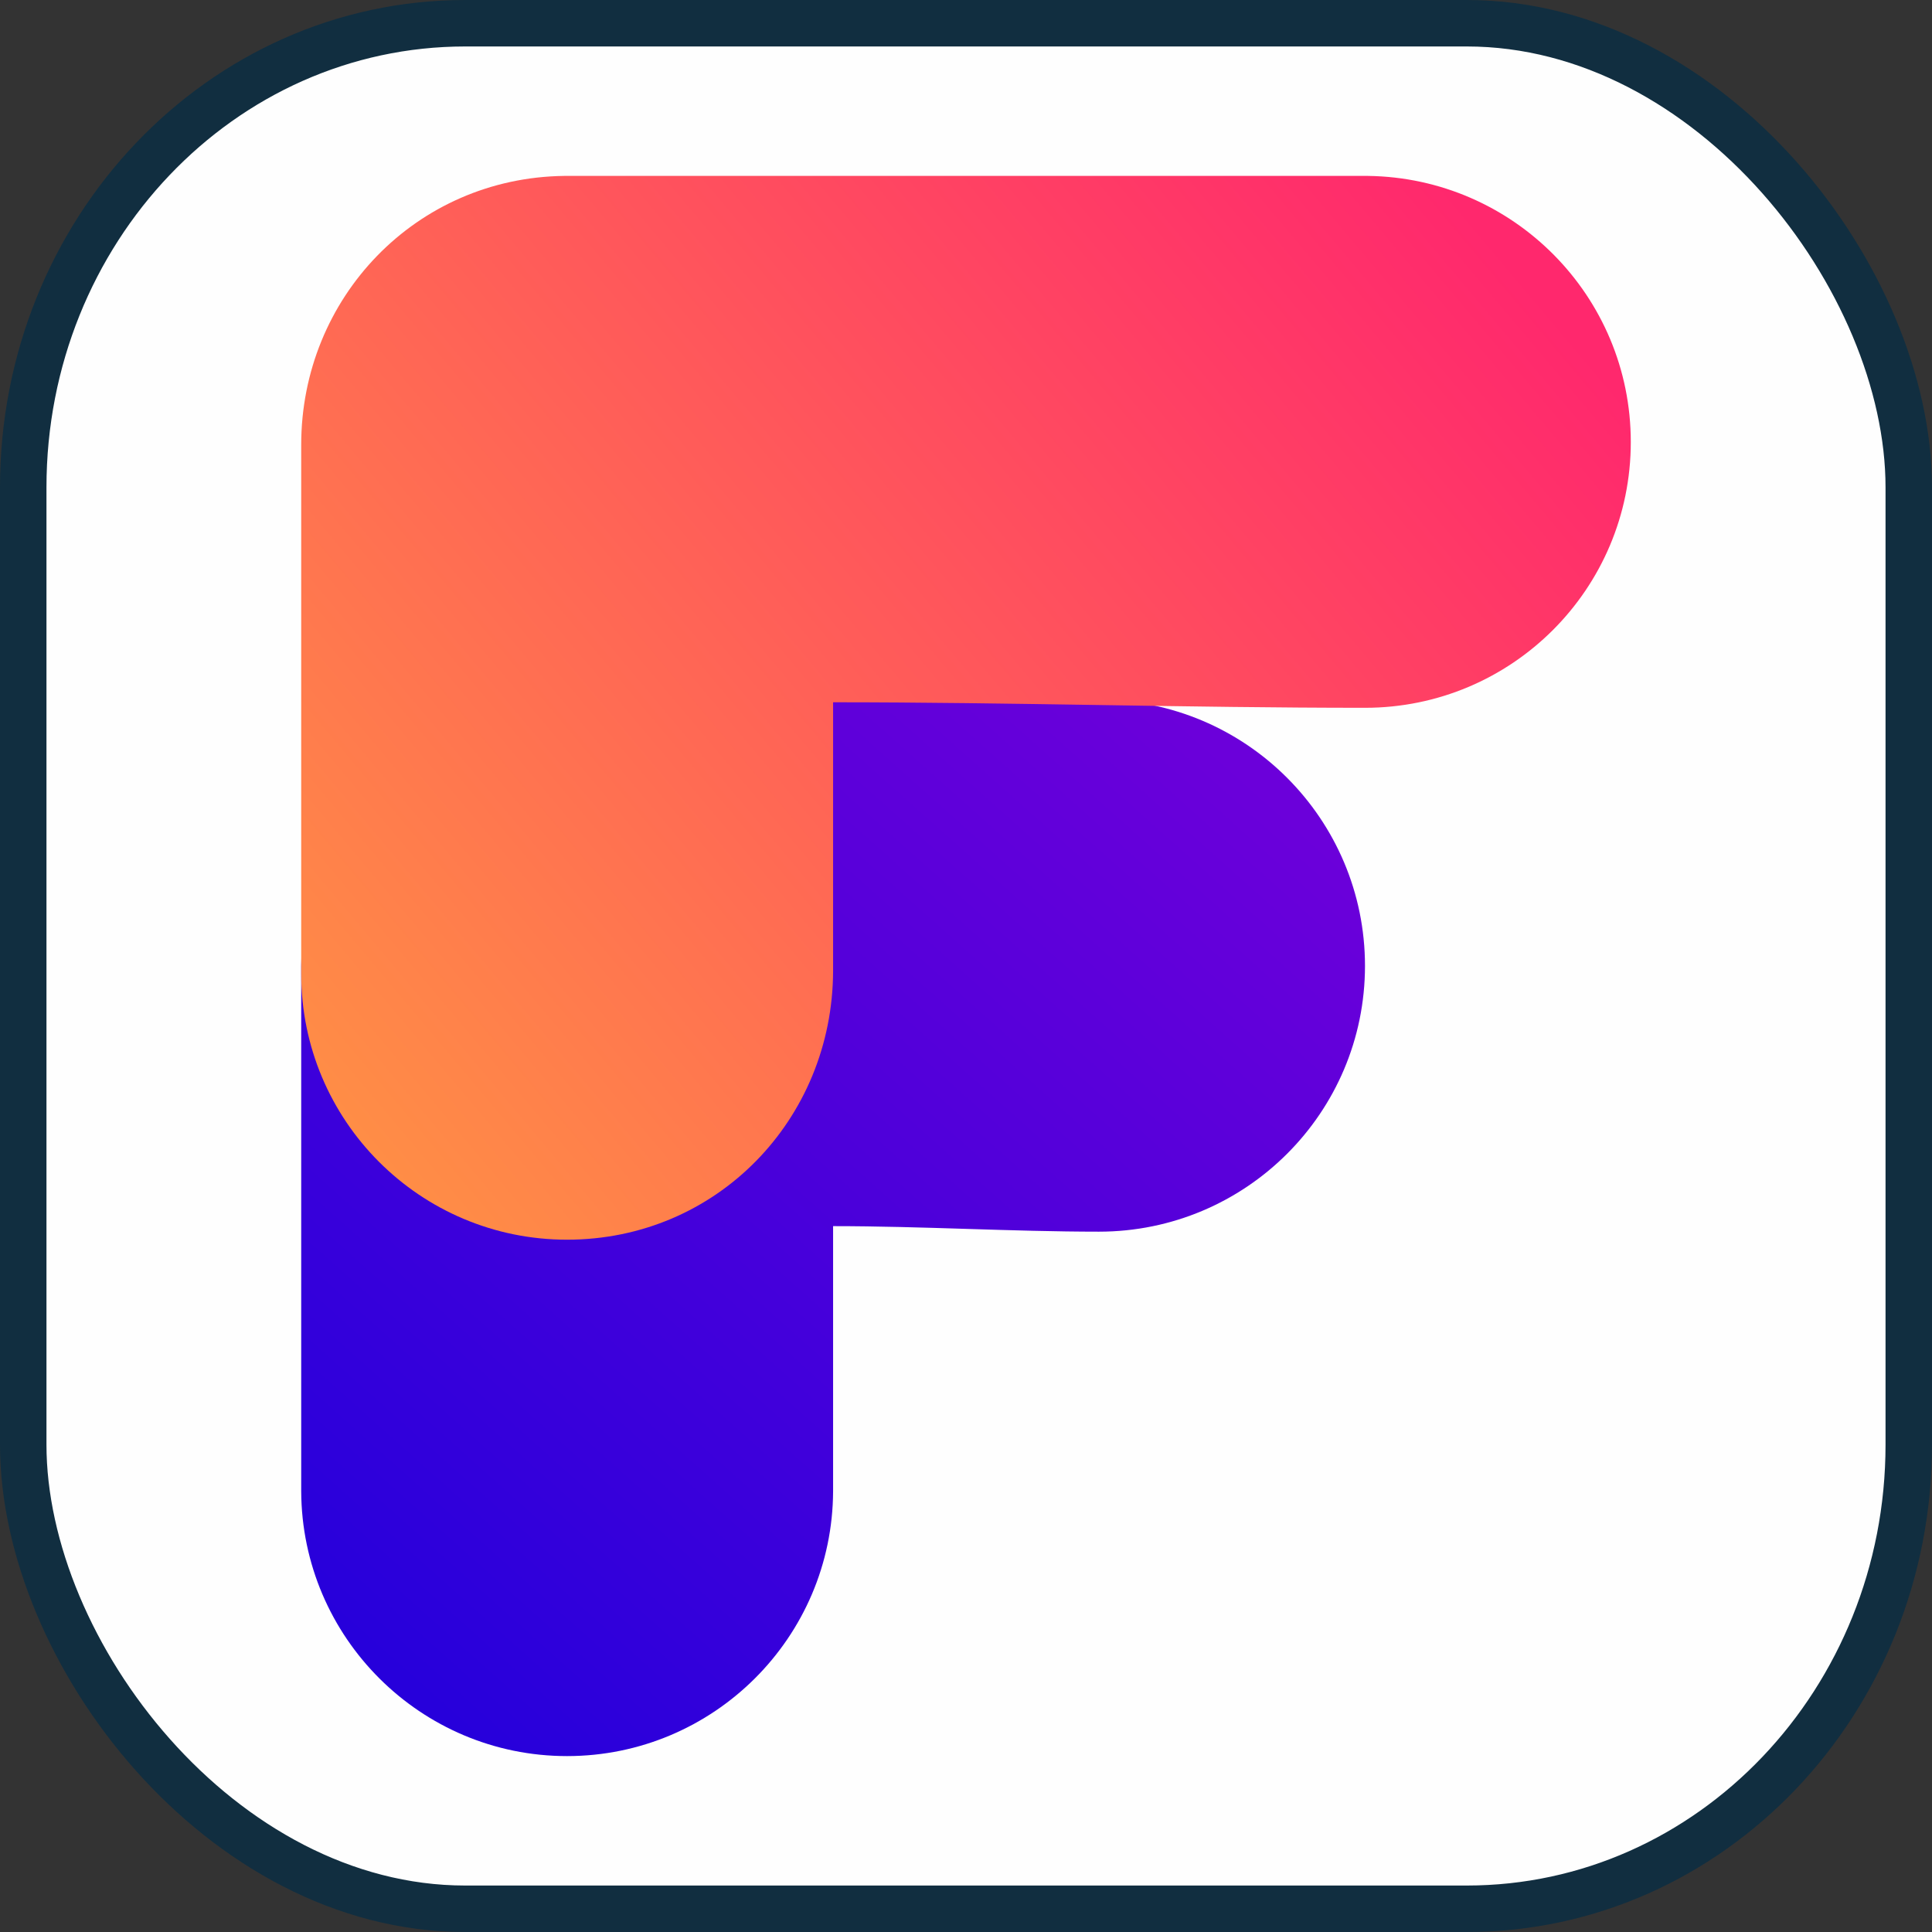
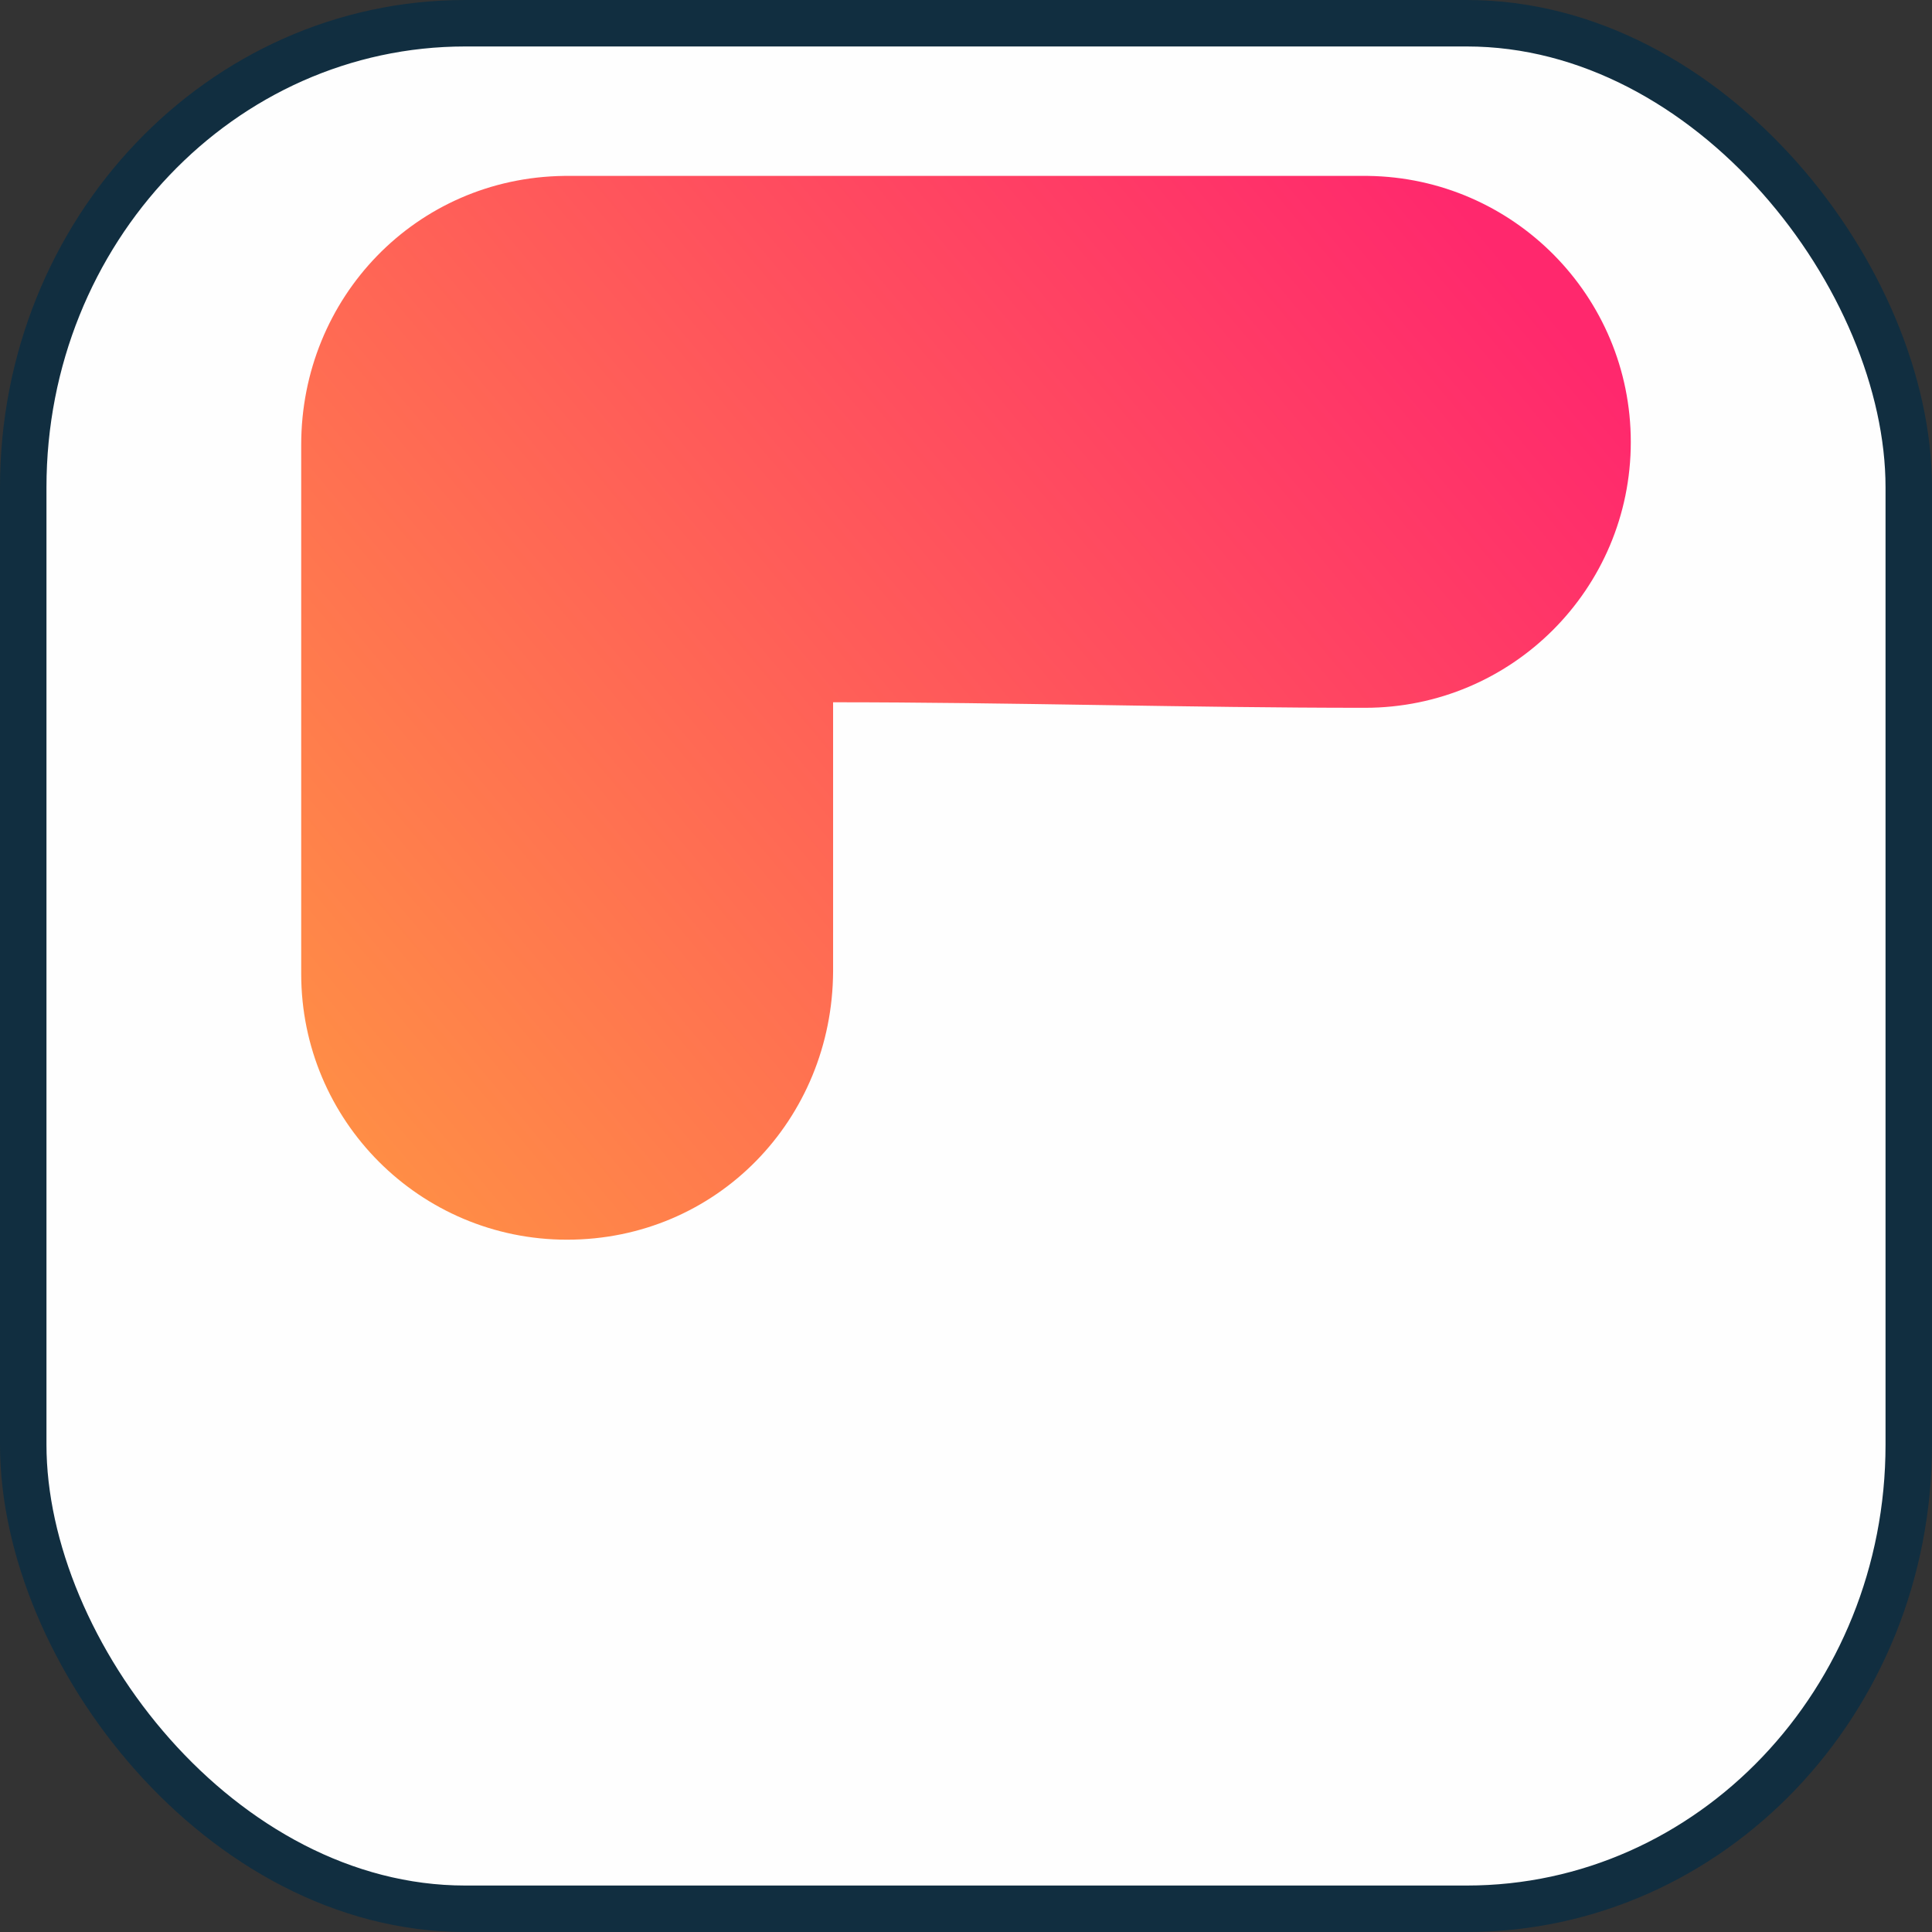
<svg xmlns="http://www.w3.org/2000/svg" version="1.1" viewBox="0 0 69.85 69.85">
  <rect x="0" y="0" width="69.85" height="69.85" fill="#333333" stroke="none" />
  <defs>
    <style type="text/css">
    .str0 {stroke:#112E40;stroke-width:1.68;stroke-miterlimit:22.926}
    .fil0 {fill:#FEFEFE}
    .fil2 {fill:url(#id0)}
    .fil1 {fill:url(#id1)}
  </style>
    <linearGradient id="id0" gradientUnits="userSpaceOnUse" x1="14.09" y1="42.37" x2="54" y2="8.76">
      <stop offset="0" style="stop-opacity:1; stop-color:#FF8D46" />
      <stop offset="1" style="stop-opacity:1; stop-color:#FF286D" />
    </linearGradient>
    <linearGradient id="id1" gradientUnits="userSpaceOnUse" x1="15.45" y1="61.49" x2="45.23" y2="28.13">
      <stop offset="0" style="stop-opacity:1; stop-color:#2700DB" />
      <stop offset="1" style="stop-opacity:1; stop-color:#6B00DA" />
    </linearGradient>
  </defs>
  <rect class="fil0 str0" x="0.84" y="0.84" width="68.17" height="68.17" rx="15.98" ry="16.78" />
-   <path class="fil1" d="M39.73 25.3c5.31,0 9.62,4.31 9.62,9.62 0,5.31 -4.31,9.61 -9.62,9.61 -3.13,0 -6.39,-0.2 -9.61,-0.2l0 9.58 0 0c-0.02,5.29 -4.32,9.58 -9.62,9.58 -5.29,0 -9.59,-4.29 -9.61,-9.58l0 -18.99c0.07,-5.34 4.24,-9.62 9.61,-9.62l19.23 0z" />
  <path class="fil2" d="M49.46 6.36c5.26,0.07 9.5,4.35 9.5,9.62 0,5.31 -4.3,9.61 -9.61,9.61 -6.35,0 -12.82,-0.2 -19.23,-0.2l0 9.72c-0.02,5.37 -4.21,9.71 -9.62,9.71 -5.31,0 -9.61,-4.3 -9.61,-9.61l0 -19.13c0,-5.32 4.15,-9.65 9.5,-9.72l29.07 0z" />
</svg>